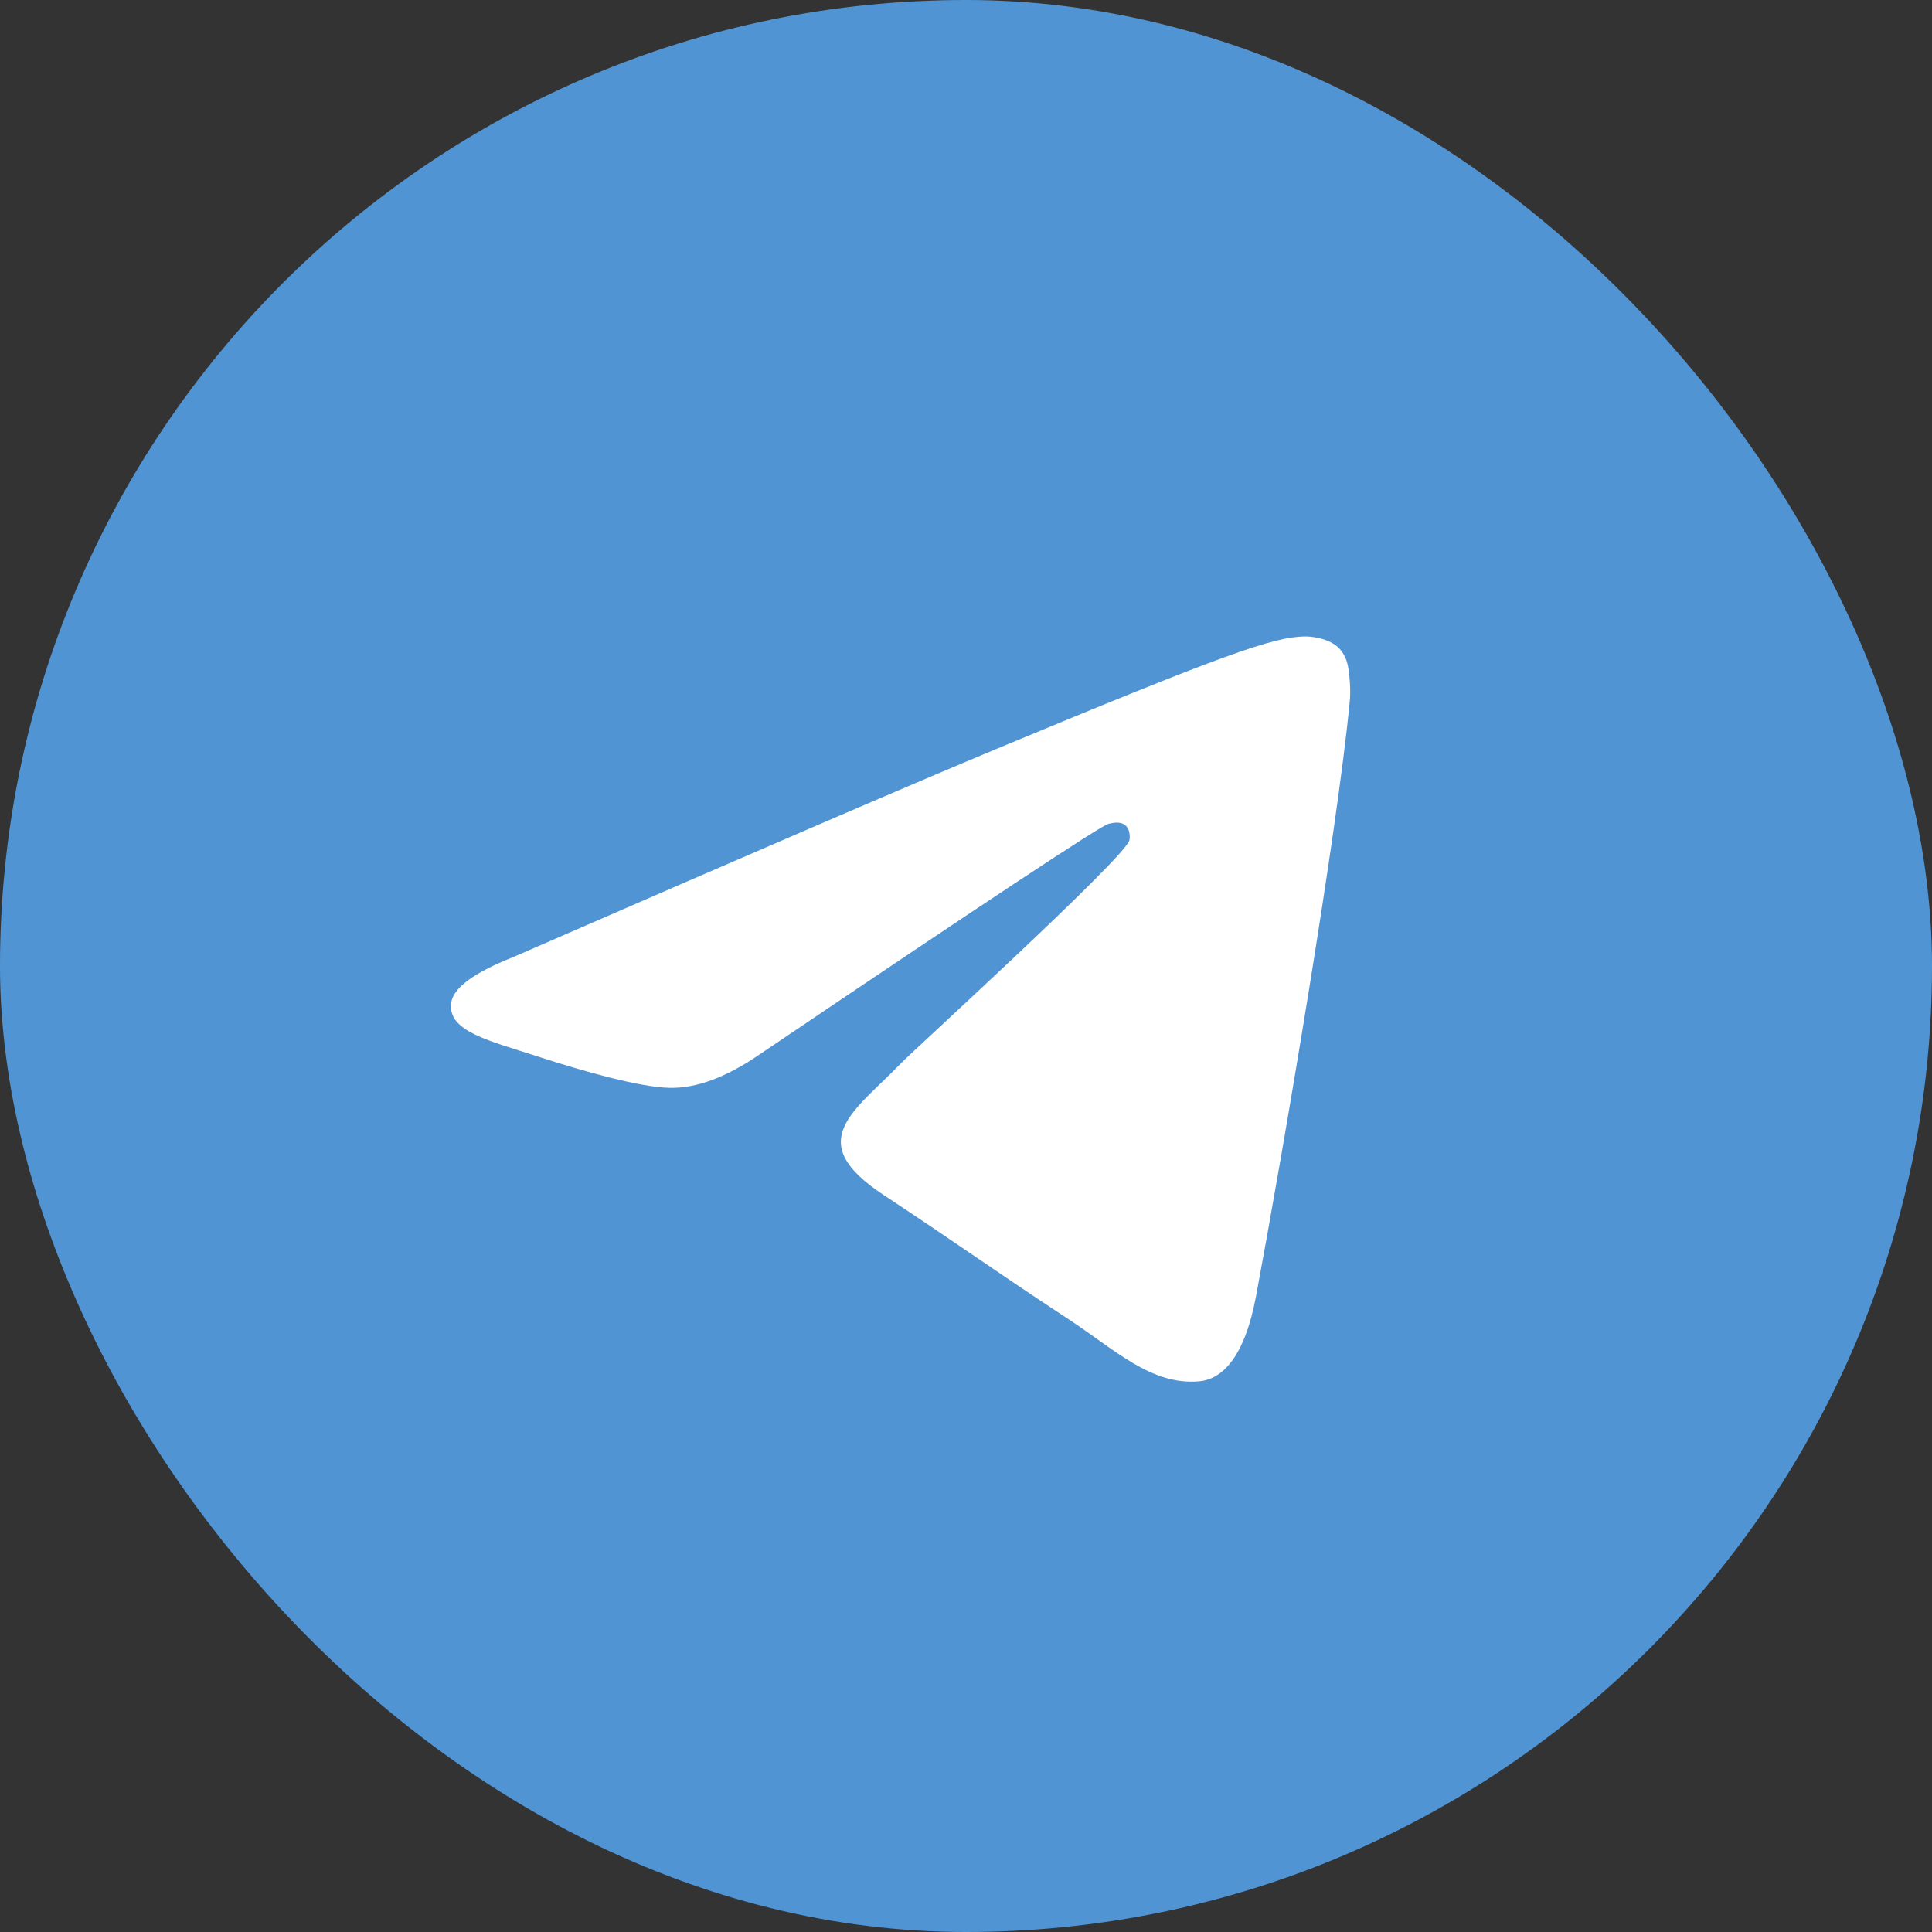
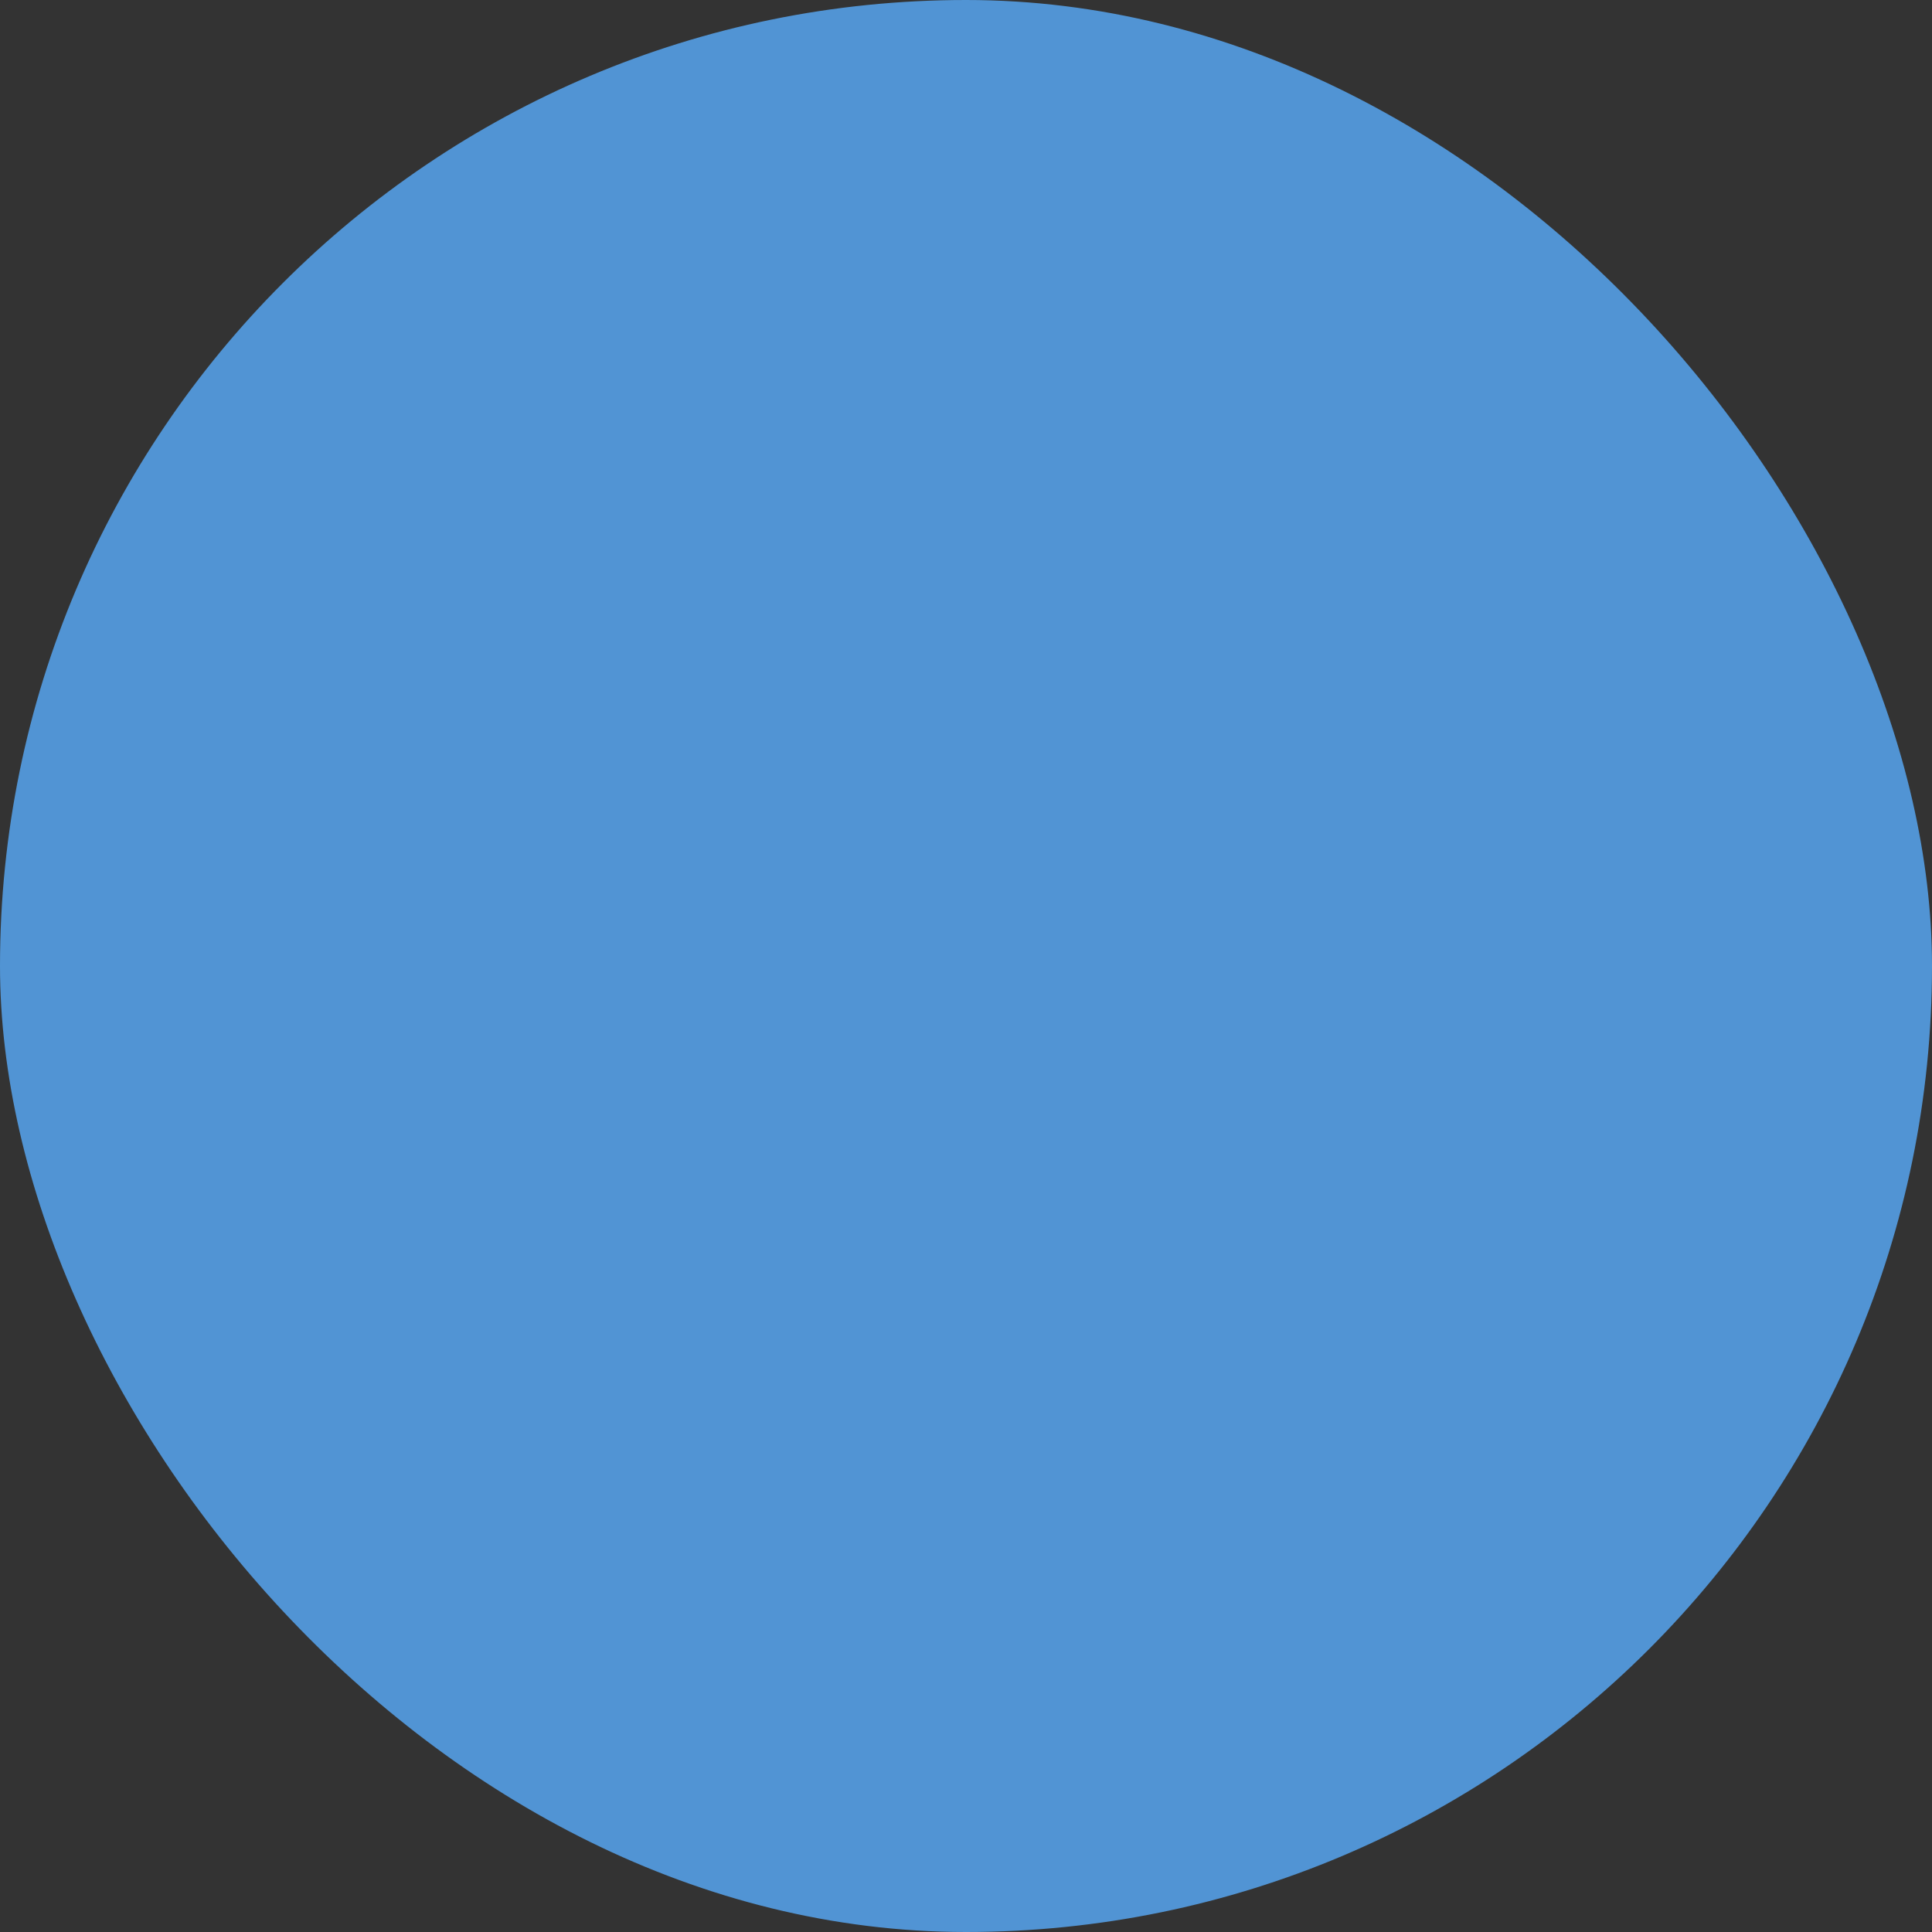
<svg xmlns="http://www.w3.org/2000/svg" width="42" height="42" viewBox="0 0 42 42" fill="none">
  <rect x="0" y="0" width="42" height="42" fill="#333333" stroke="none" />
  <rect width="42" height="42" rx="21" fill="#5194D4" />
-   <path d="M11.148 20.81C16.395 18.524 19.894 17.017 21.645 16.288C26.643 14.209 27.682 13.848 28.359 13.836C28.508 13.833 28.841 13.87 29.057 14.045C29.239 14.193 29.289 14.393 29.313 14.533C29.337 14.673 29.367 14.992 29.343 15.241C29.072 18.088 27.9 24.995 27.304 28.183C27.051 29.531 26.555 29.984 26.074 30.028C25.028 30.124 24.235 29.337 23.222 28.674C21.638 27.635 20.743 26.988 19.205 25.975C17.428 24.804 18.58 24.16 19.593 23.108C19.858 22.833 24.463 18.644 24.553 18.264C24.564 18.216 24.574 18.039 24.469 17.946C24.364 17.852 24.208 17.884 24.096 17.91C23.937 17.946 21.406 19.618 16.504 22.928C15.785 23.421 15.135 23.662 14.552 23.649C13.909 23.635 12.673 23.286 11.754 22.987C10.626 22.62 9.73 22.427 9.808 21.804C9.849 21.48 10.295 21.149 11.148 20.81Z" fill="white" />
</svg>